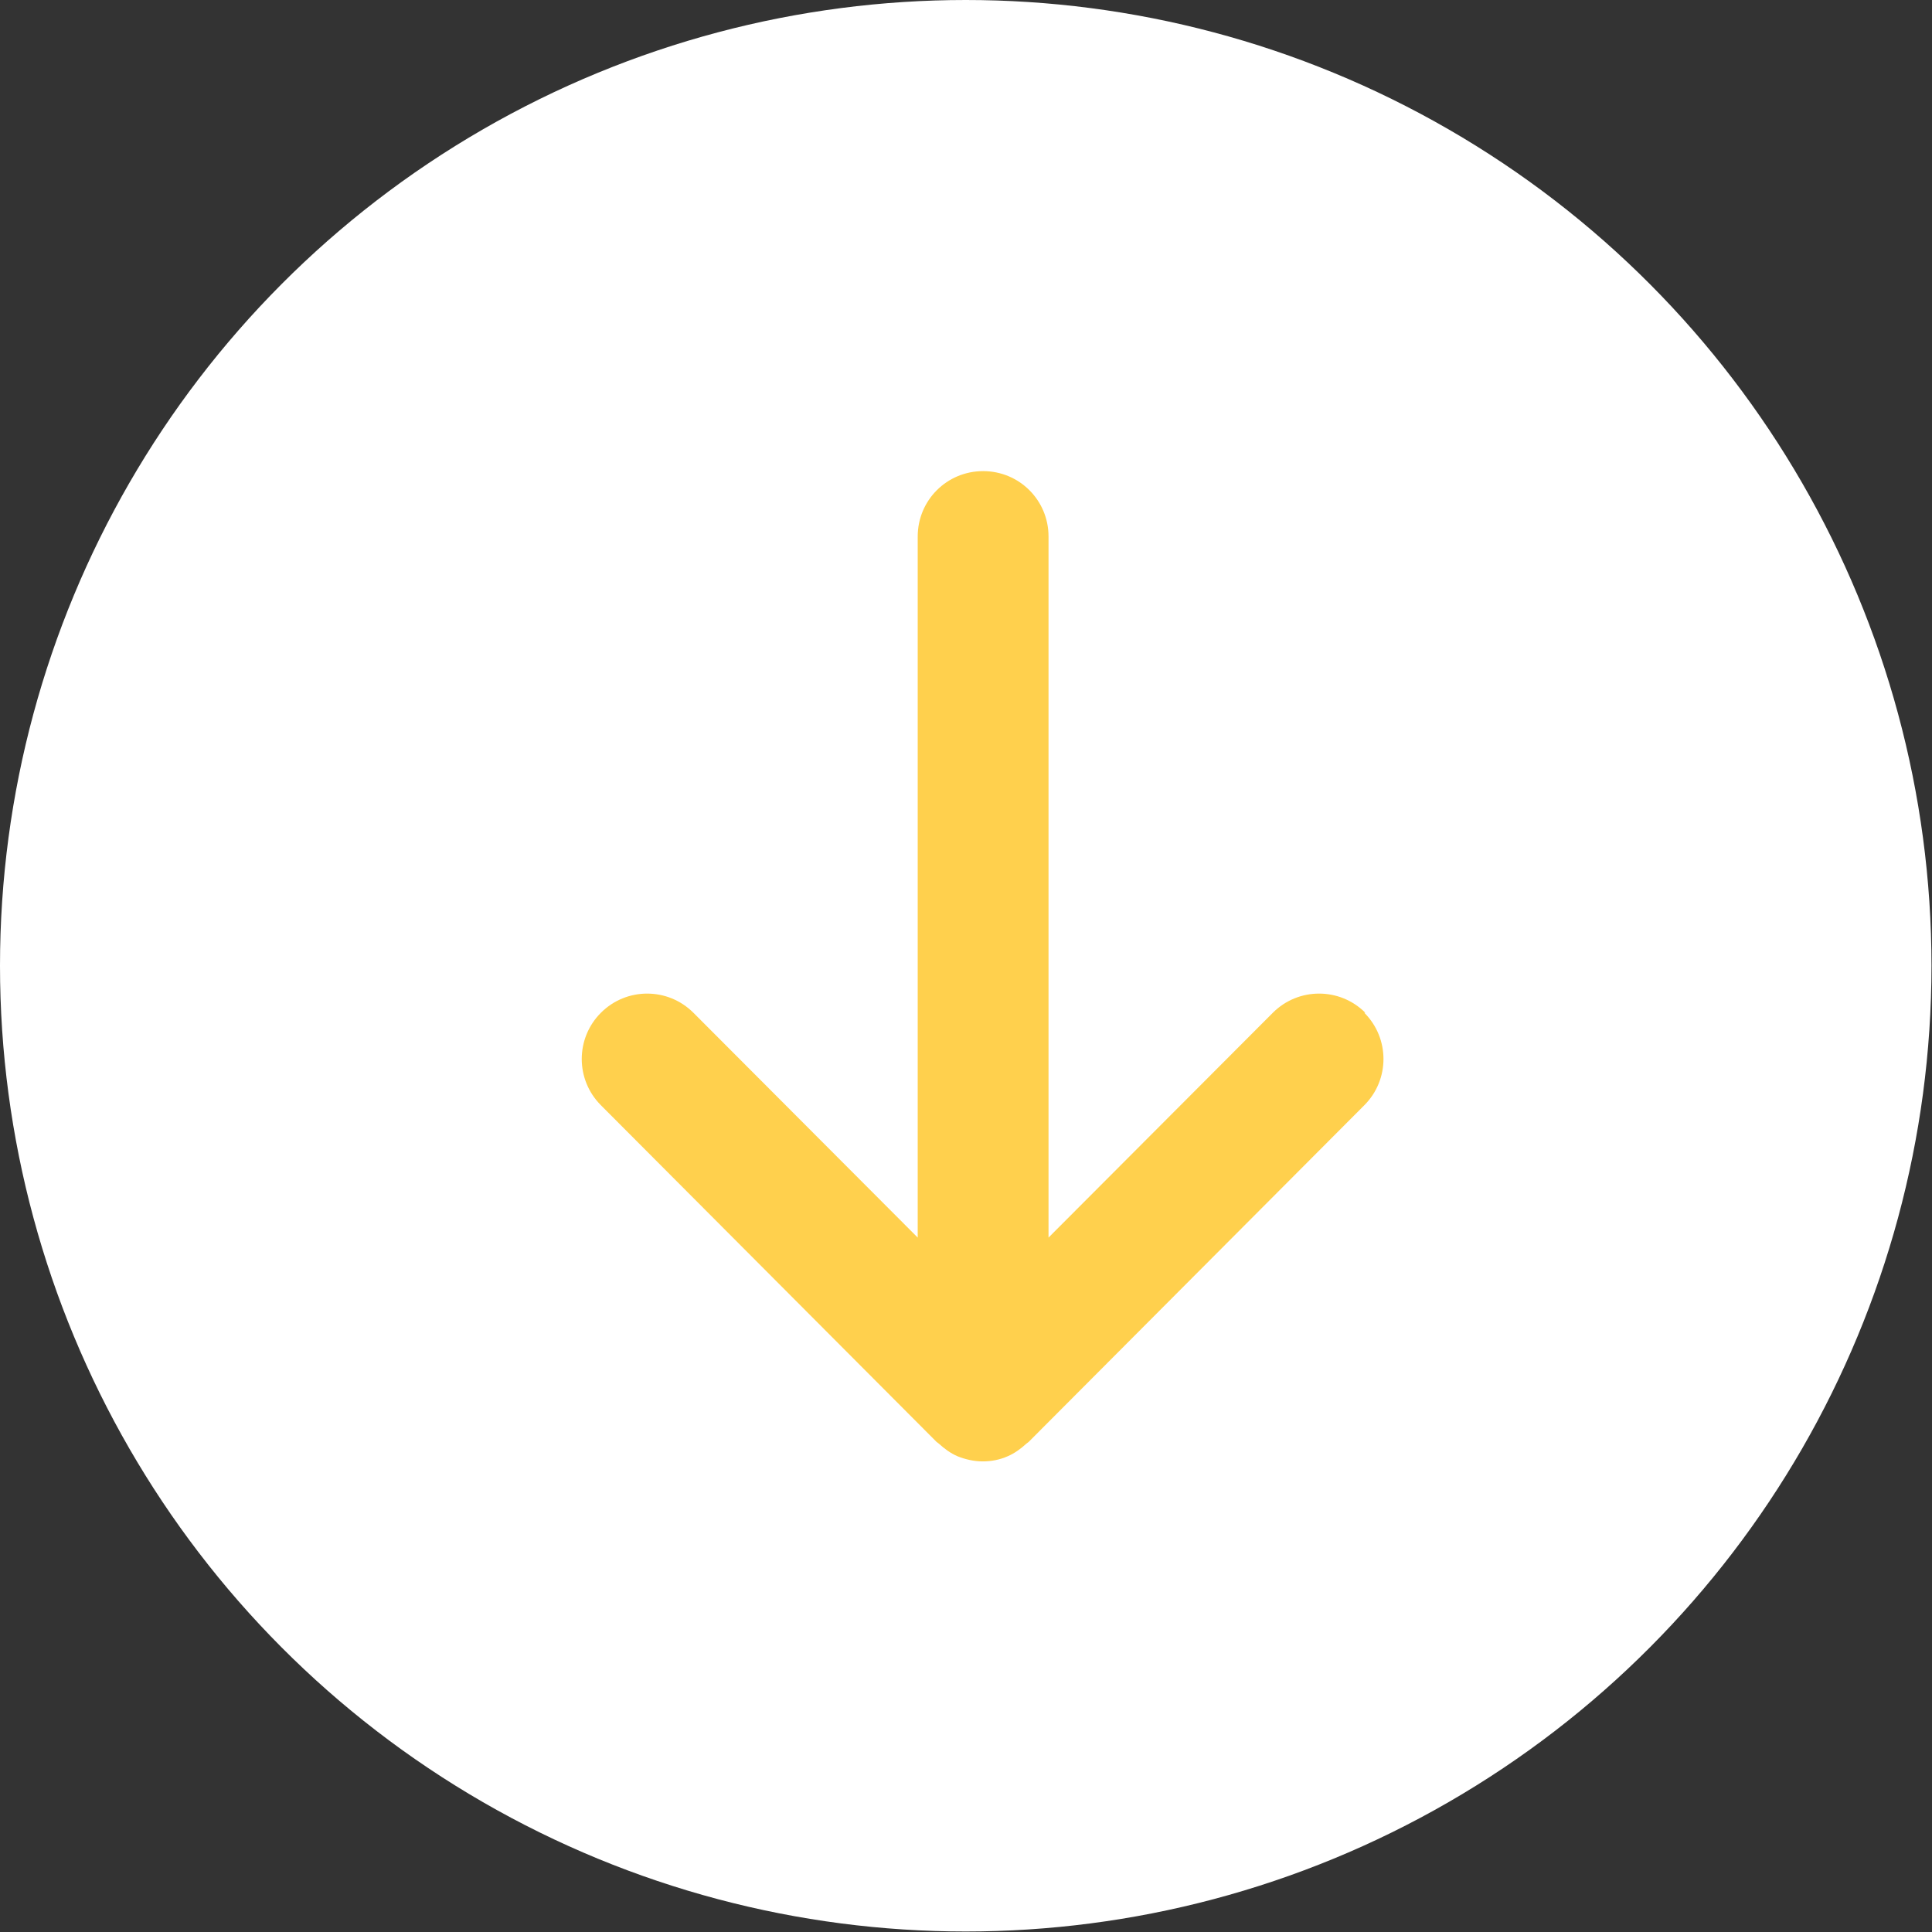
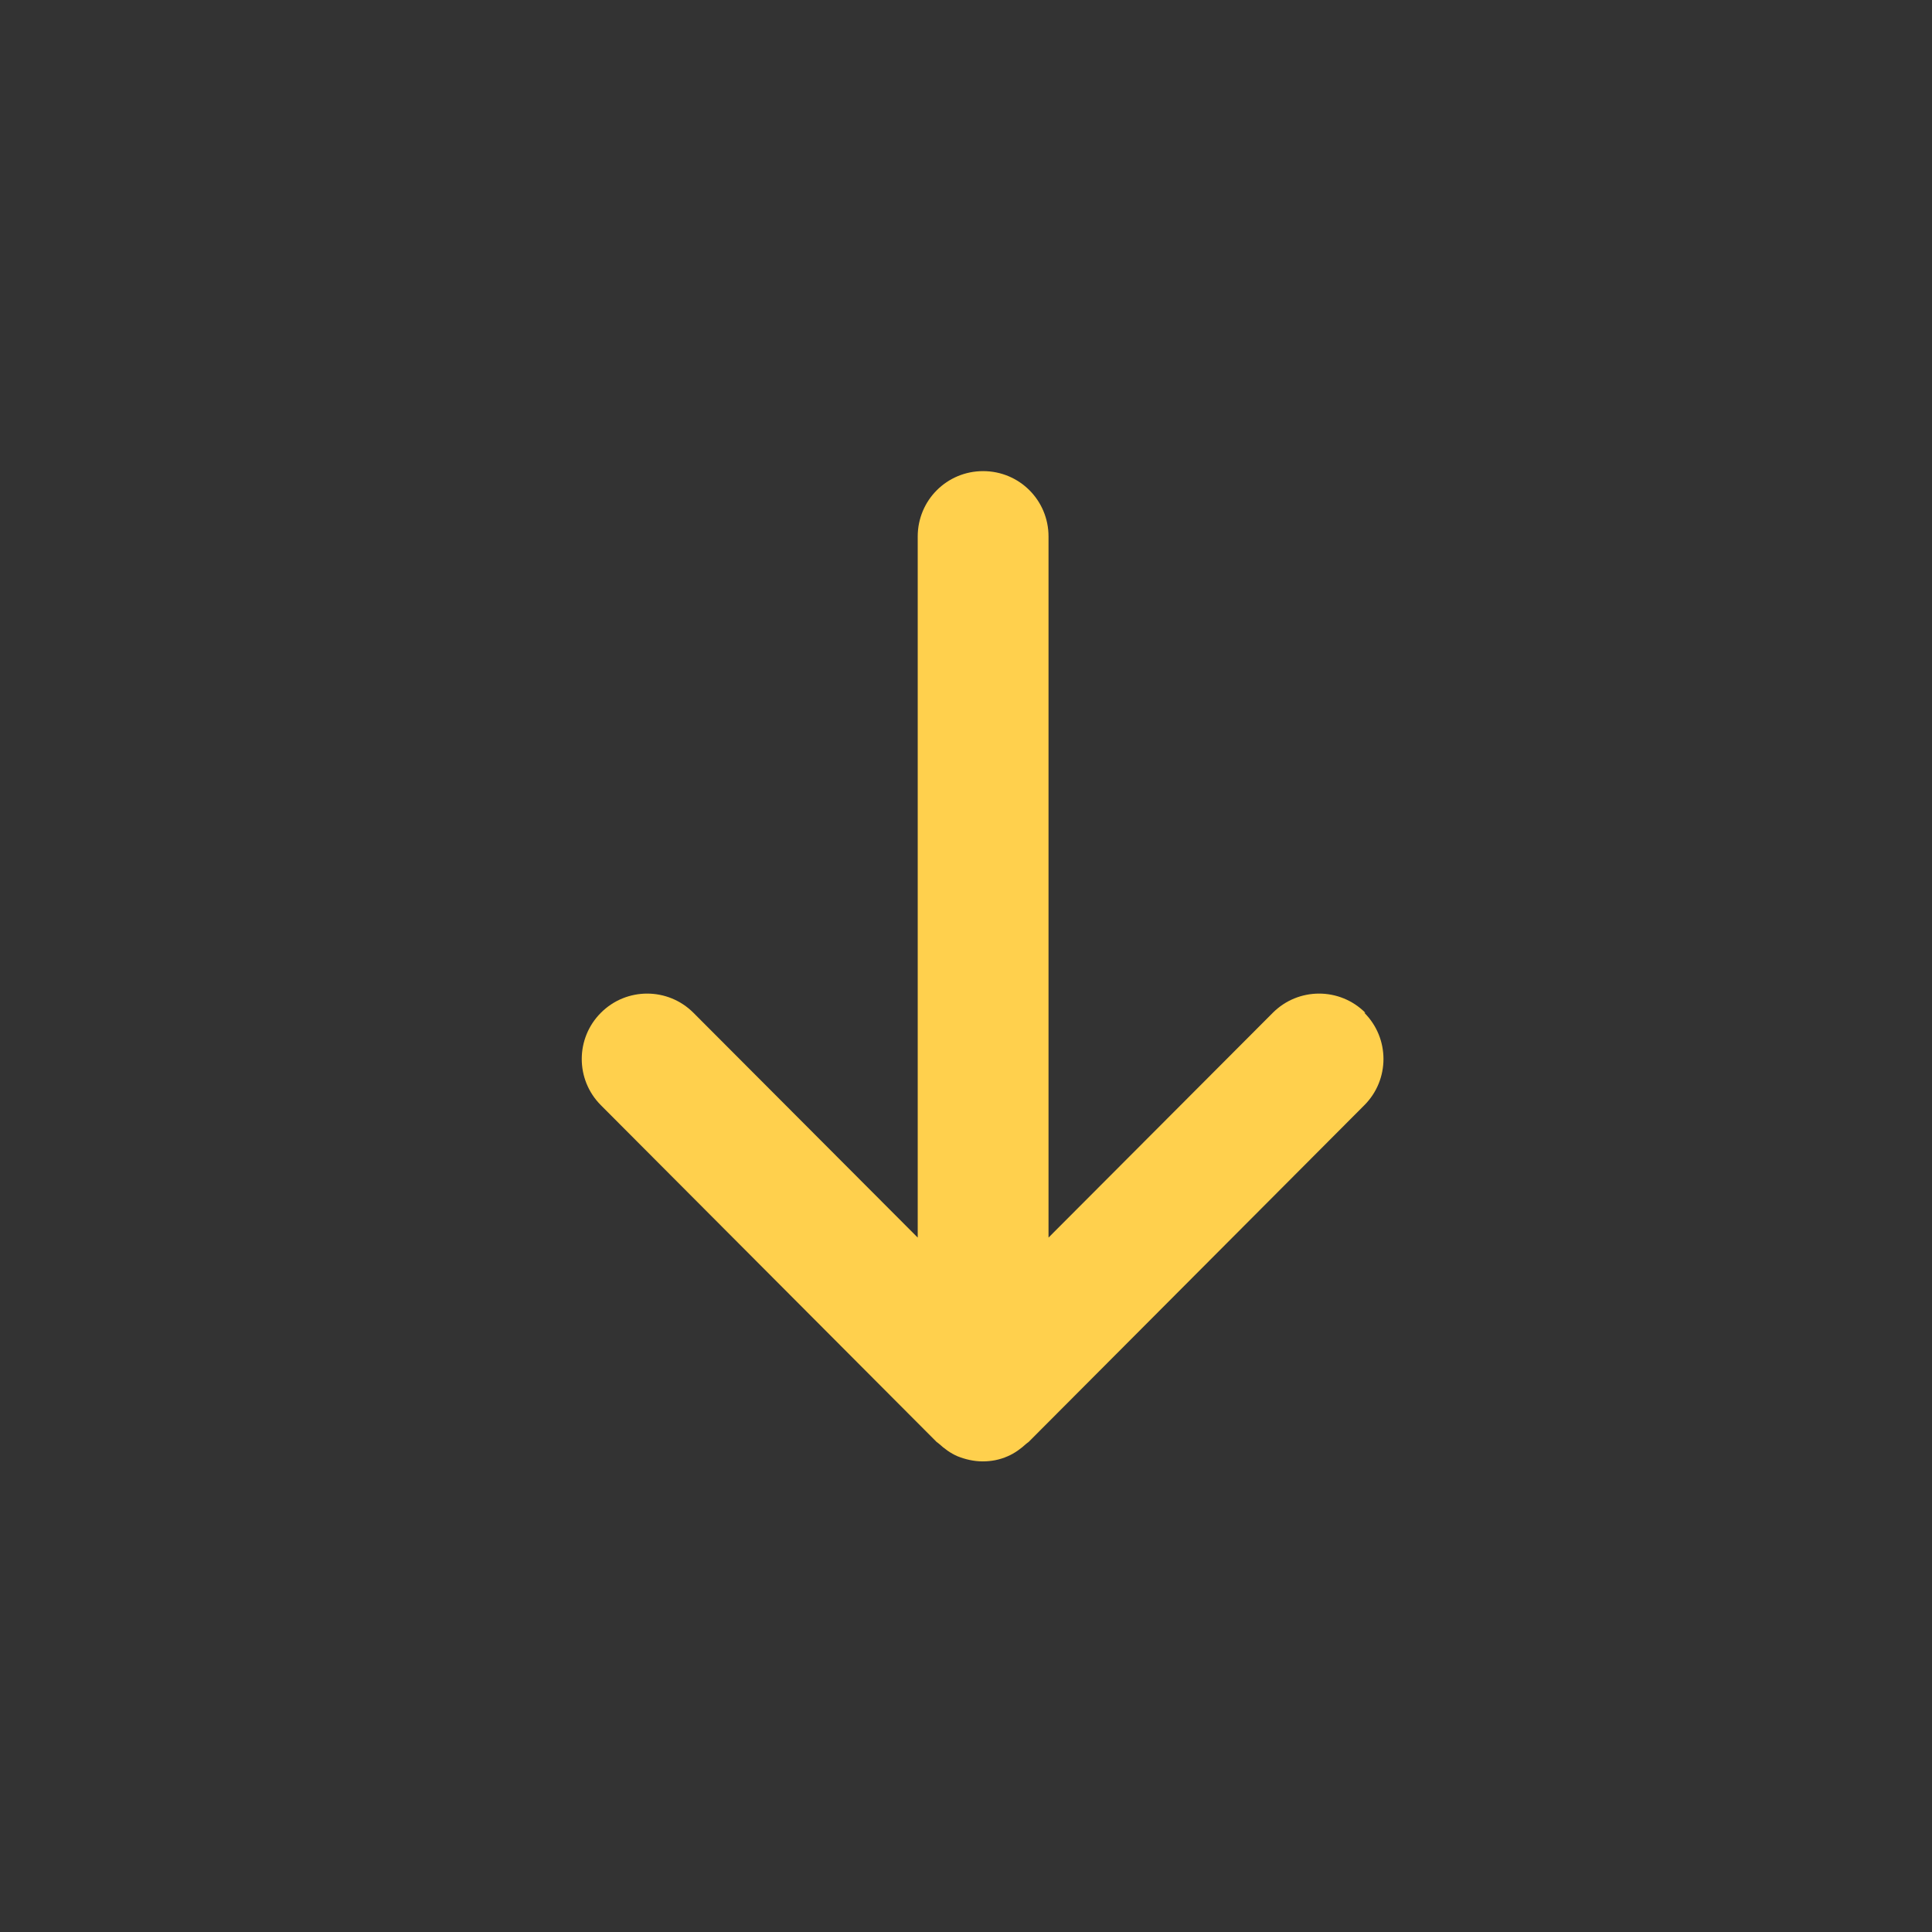
<svg xmlns="http://www.w3.org/2000/svg" id="Layer_2" data-name="Layer 2" viewBox="0 0 37.81 37.81">
  <rect x="0" y="0" width="37.81" height="37.81" fill="#333333" stroke="none" />
  <defs>
    <style>
      .cls-1 {
        fill: #ffd04d;
      }

      .cls-2 {
        fill: #fff;
      }
    </style>
  </defs>
  <g id="Layer_6" data-name="Layer 6">
    <g>
-       <circle class="cls-2" cx="18.9" cy="18.9" r="18.9" />
      <path class="cls-1" d="M26.72,19.82c-.5-.5-1.31-.5-1.81,0l-4.39,4.4v-13.72c0-.71-.57-1.28-1.28-1.28s-1.28.57-1.28,1.28v13.72l-4.39-4.4c-.5-.5-1.31-.5-1.81,0-.5.5-.5,1.31,0,1.81l6.57,6.59s.03.02.04.03c.11.1.23.19.37.25h0c.15.06.32.1.49.1s.33-.03.49-.1h0c.14-.06.26-.15.37-.25.01-.01.03-.02.04-.03l6.57-6.59c.5-.5.5-1.31,0-1.81Z" />
    </g>
  </g>
</svg>